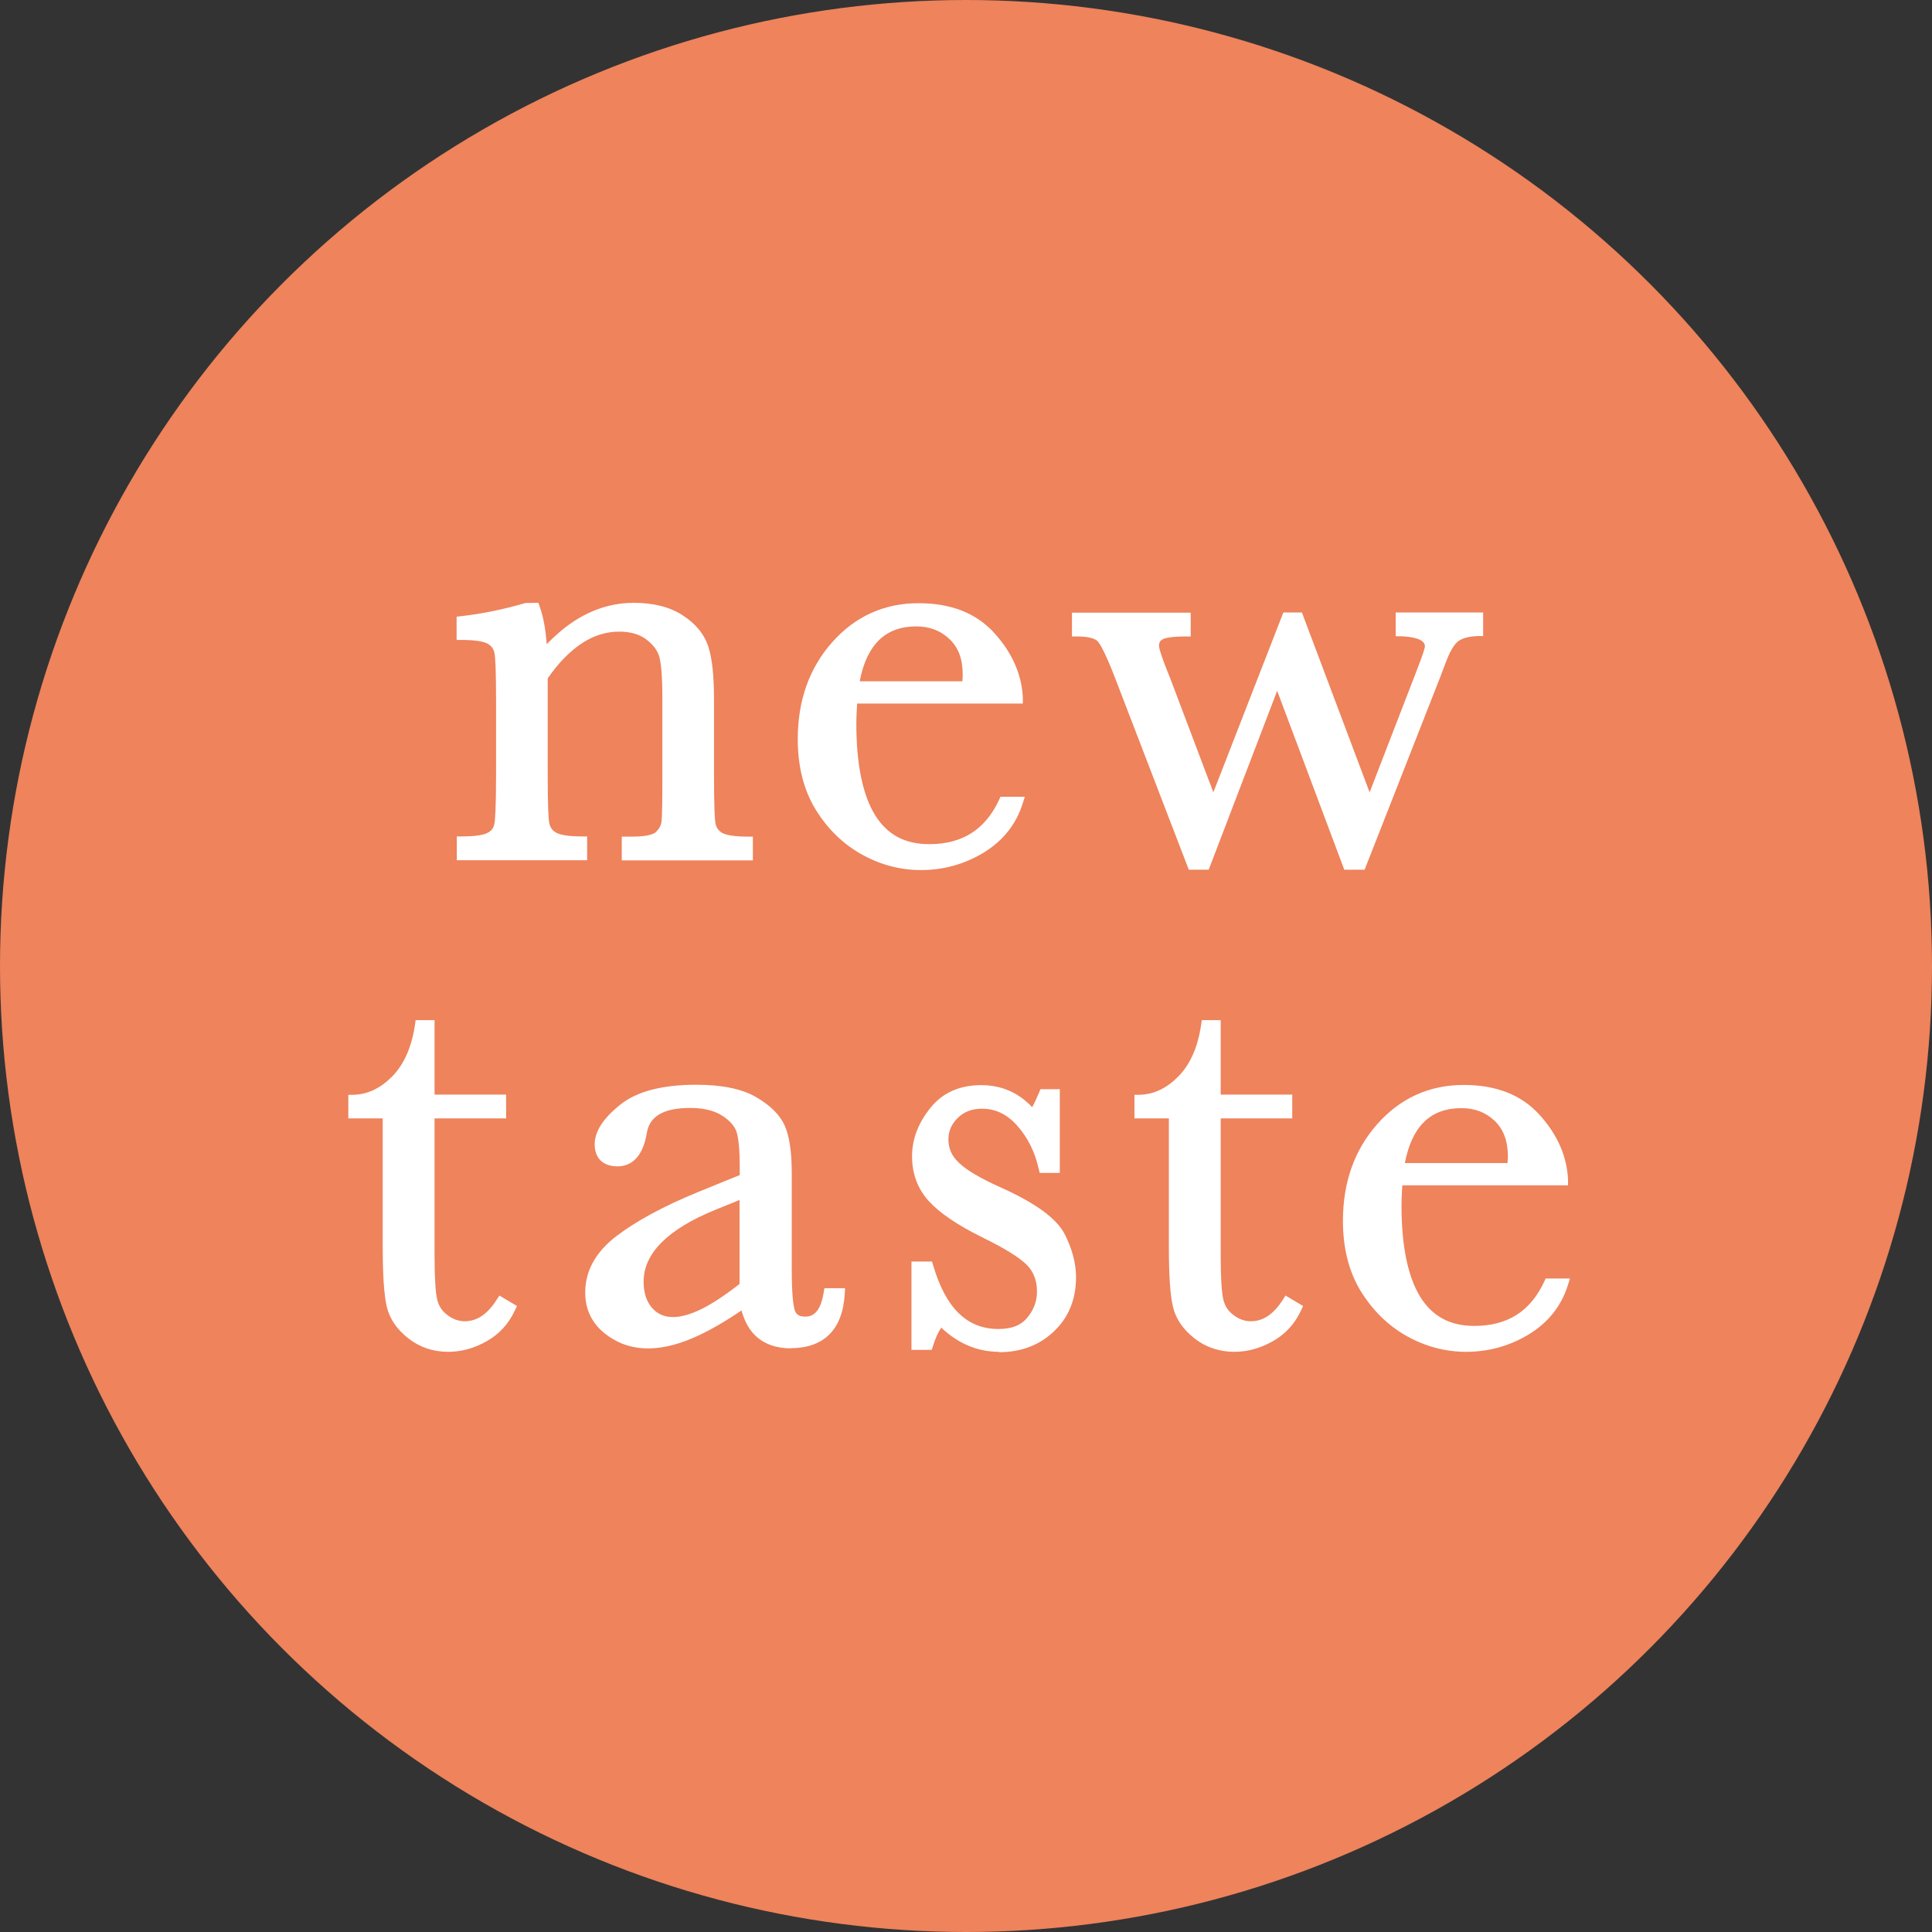
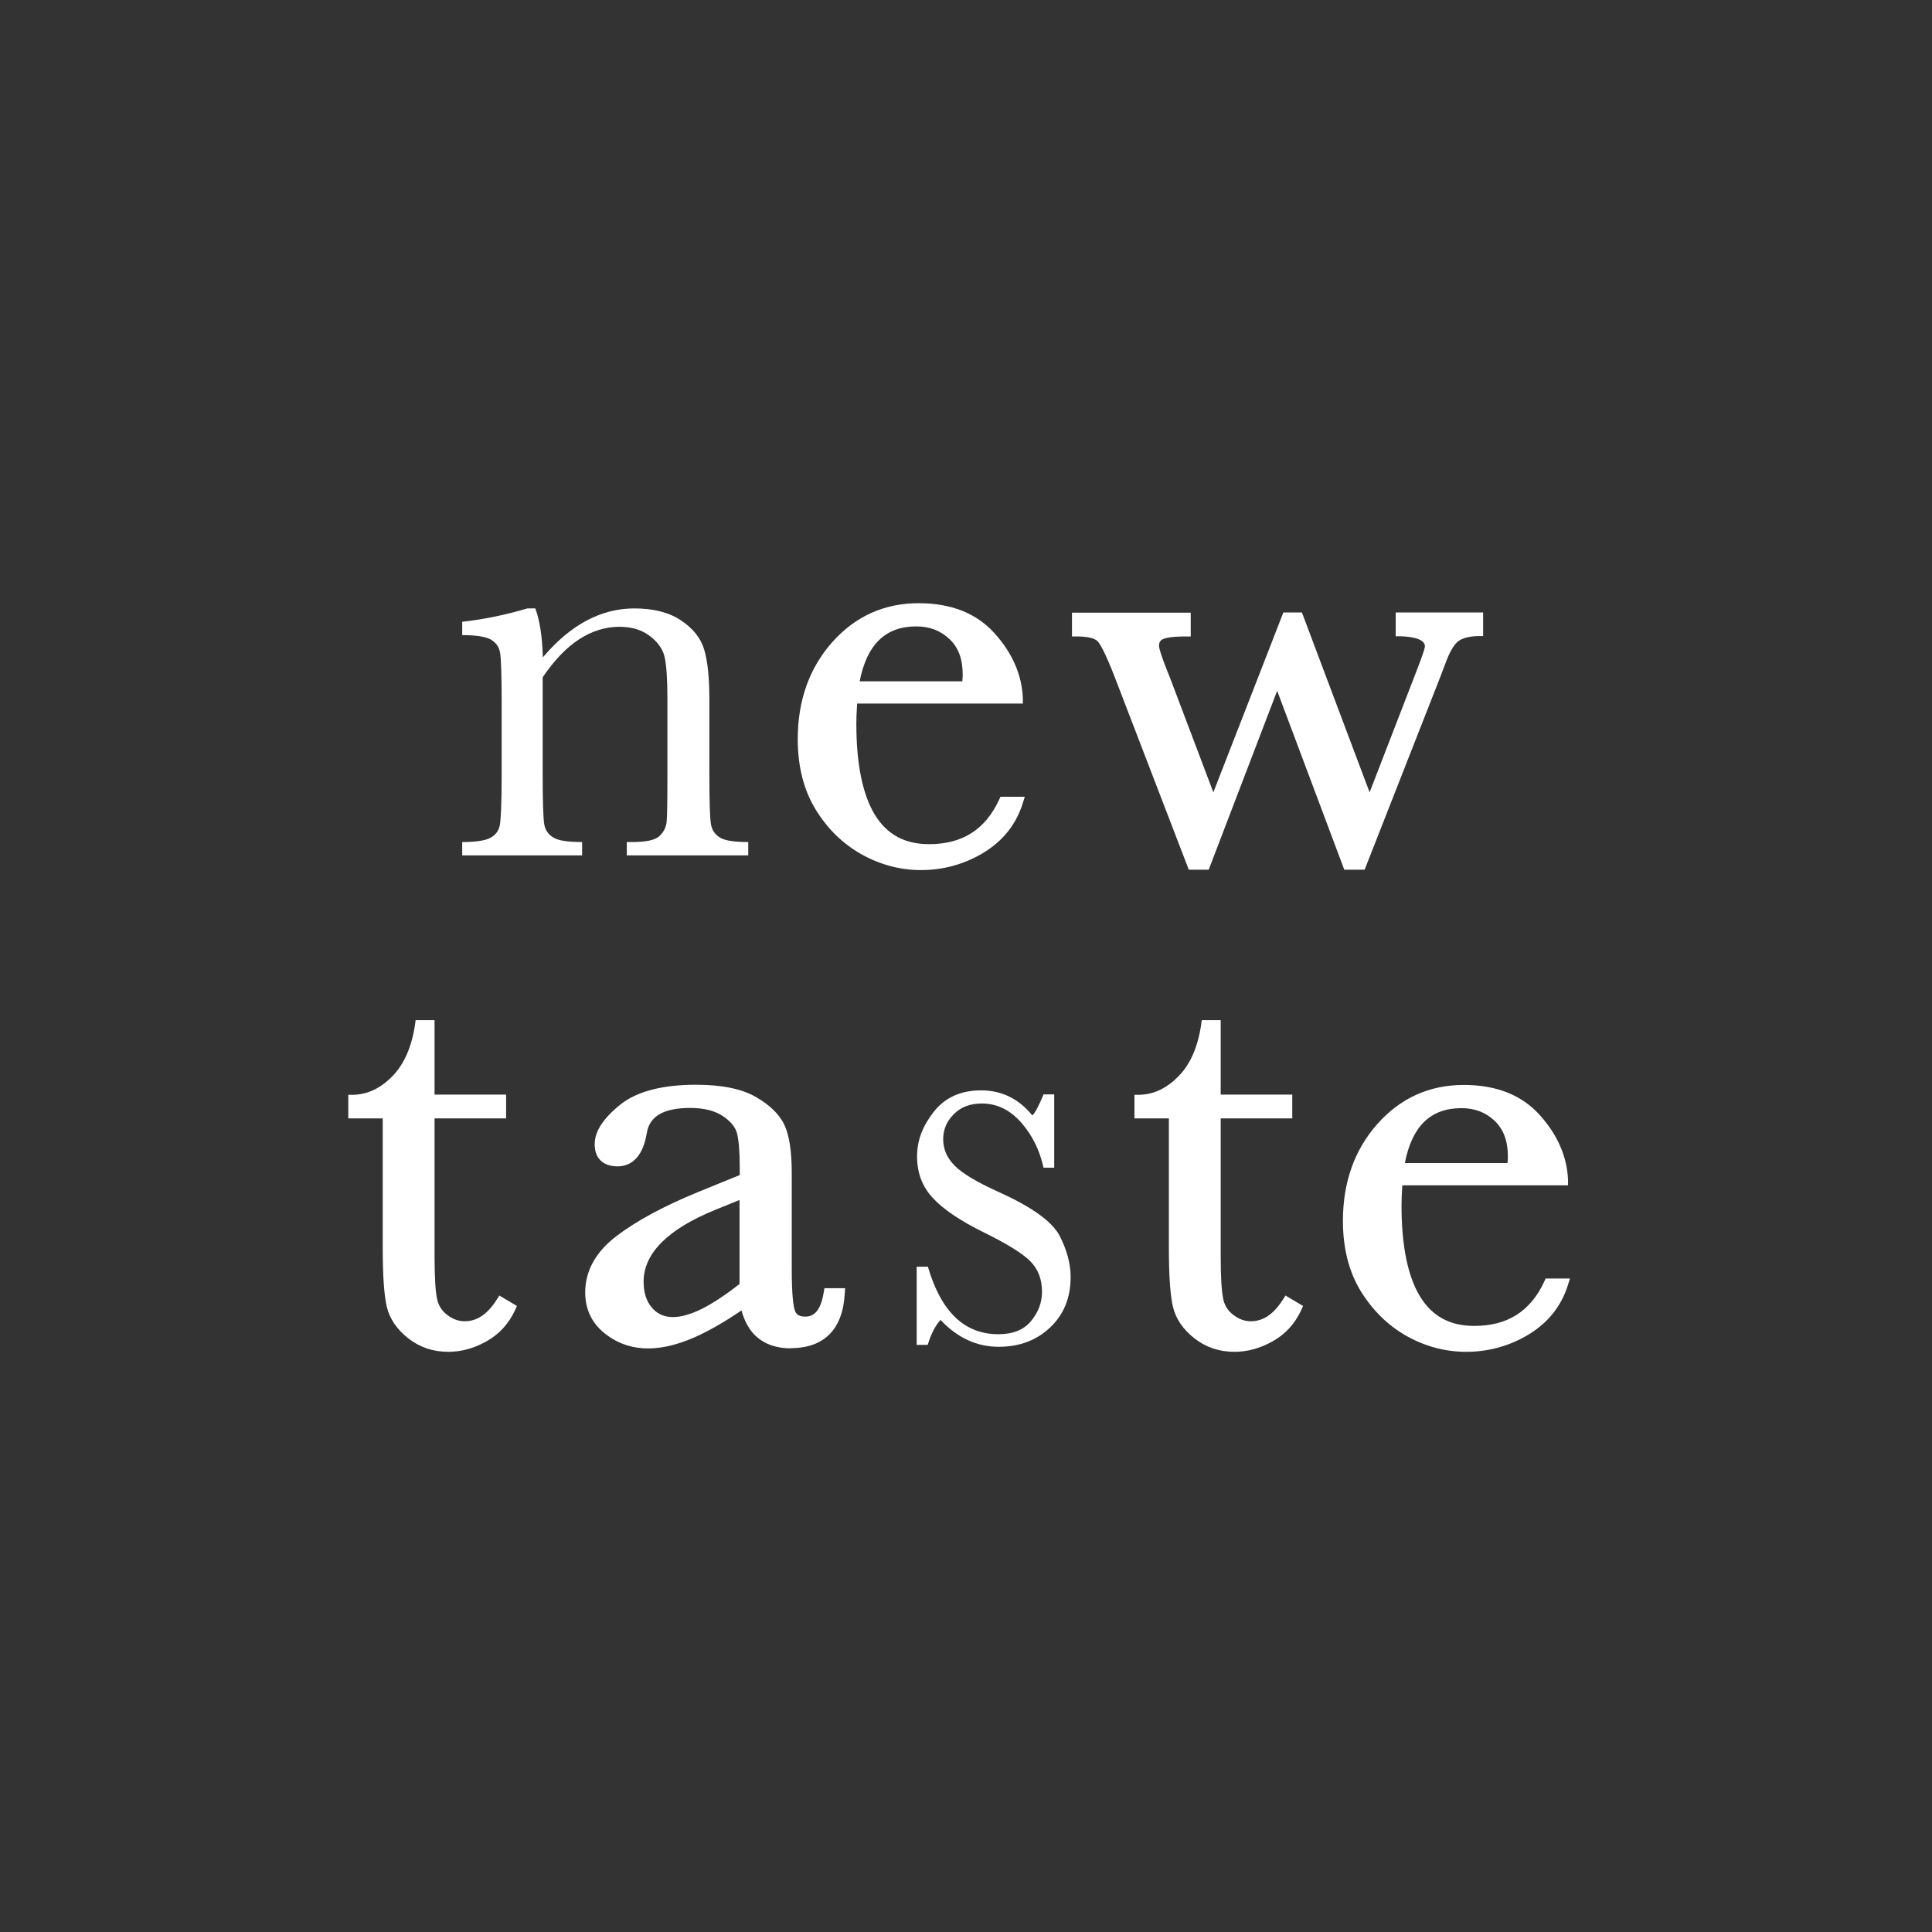
<svg xmlns="http://www.w3.org/2000/svg" id="a" data-name="レイヤー 1" width="99.9" height="99.9" viewBox="0 0 99.9 99.9">
  <rect x="0" y="0" width="99.9" height="99.9" fill="#333333" stroke="none" />
  <defs>
    <style>
      .b {
        fill: #fff;
      }

      .c {
        fill: #ee835c;
      }
    </style>
  </defs>
-   <circle class="c" cx="49.95" cy="49.95" r="49.95" />
  <g>
    <g>
      <path class="b" d="M27.28,31.46h.4c.23,.62,.36,1.46,.39,2.53,.72-.85,1.47-1.48,2.26-1.9,.79-.42,1.61-.63,2.47-.63,.98,0,1.78,.2,2.4,.61,.62,.41,1.03,.91,1.21,1.51,.18,.59,.27,1.46,.27,2.6v3.84c0,1.42,.03,2.28,.08,2.59s.21,.54,.47,.7c.26,.16,.75,.23,1.46,.23v.69h-6.28v-.69h.28c.72,0,1.19-.1,1.41-.31,.22-.21,.34-.45,.37-.73,.03-.28,.04-1.1,.04-2.47v-3.96c0-.97-.05-1.66-.14-2.08s-.35-.78-.76-1.1c-.42-.32-.94-.48-1.58-.48-.73,0-1.43,.22-2.09,.65s-1.29,1.09-1.88,1.96v5c0,1.42,.03,2.28,.08,2.59s.21,.54,.48,.7c.26,.16,.76,.23,1.48,.23v.69h-6.2v-.69c.69,0,1.17-.07,1.44-.21,.27-.14,.44-.35,.5-.64,.06-.28,.1-1.18,.1-2.67v-3.66c0-1.43-.03-2.29-.08-2.6s-.21-.53-.48-.69c-.26-.15-.76-.23-1.48-.23v-.69c1.1-.12,2.22-.35,3.37-.69Z" />
-       <path class="b" d="M38.97,44.49h-6.82v-1.23h.55c.84,0,1.13-.15,1.22-.24,.17-.17,.27-.35,.29-.57,.03-.27,.04-1.09,.04-2.44v-3.96c0-.94-.05-1.62-.14-2.02-.08-.35-.3-.66-.67-.95-.36-.28-.84-.42-1.42-.42-.67,0-1.33,.2-1.94,.61-.61,.4-1.21,1.01-1.76,1.81v4.92c0,1.74,.04,2.34,.08,2.54,.04,.23,.15,.4,.35,.51,.15,.09,.51,.2,1.34,.2h.27v1.23h-6.74v-1.23h.27c.8,0,1.16-.1,1.31-.18,.2-.1,.32-.25,.36-.46,.04-.18,.09-.78,.09-2.61v-3.66c0-1.75-.04-2.35-.08-2.55-.04-.23-.15-.39-.35-.5-.15-.09-.51-.2-1.34-.2h-.27v-1.2l.24-.03c1.08-.12,2.19-.35,3.32-.68h.08s.59-.01,.59-.01l.06,.18c.19,.51,.31,1.17,.37,1.96,.61-.63,1.24-1.13,1.9-1.48,.83-.44,1.7-.66,2.6-.66,1.03,0,1.89,.22,2.55,.66,.68,.44,1.12,1,1.32,1.65,.19,.62,.28,1.5,.28,2.68v3.84c0,1.74,.04,2.35,.07,2.55,.04,.23,.15,.39,.34,.51,.15,.09,.51,.2,1.33,.2h.27v1.23Zm-6.28-.54h5.74v-.15c-.62-.02-1.06-.11-1.33-.27-.34-.2-.54-.49-.6-.89-.05-.33-.08-1.19-.08-2.63v-3.84c0-1.11-.09-1.96-.26-2.52-.16-.53-.53-.99-1.1-1.36-.58-.38-1.33-.57-2.26-.57-.81,0-1.6,.2-2.35,.6-.76,.4-1.49,1.02-2.18,1.84l-.46,.54-.02-.71c-.03-.94-.13-1.7-.31-2.27h-.17c-1.06,.31-2.12,.53-3.14,.66v.18c.63,.02,1.07,.11,1.34,.27,.34,.2,.54,.49,.61,.88,.06,.32,.09,1.19,.09,2.65v3.66c0,2.04-.06,2.54-.1,2.73-.08,.37-.3,.64-.64,.82-.27,.14-.7,.22-1.29,.24v.15h5.66v-.15c-.63-.02-1.07-.11-1.34-.27-.33-.2-.54-.49-.61-.88-.06-.33-.09-1.19-.09-2.64v-5.09l.05-.07c.61-.89,1.26-1.58,1.96-2.03,.71-.46,1.46-.7,2.24-.7,.7,0,1.28,.18,1.75,.54,.46,.36,.75,.78,.86,1.26,.1,.44,.15,1.14,.15,2.14v3.96c0,1.39-.02,2.21-.05,2.5-.04,.34-.19,.65-.46,.9-.28,.27-.79,.39-1.6,.39h-.01v.15Z" />
    </g>
    <g>
      <path class="b" d="M52.63,36.1h-8.55c-.04,.59-.06,1.03-.06,1.32,0,2.16,.34,3.78,1.01,4.86,.67,1.08,1.68,1.63,3.02,1.63,1.82,0,3.11-.81,3.87-2.44h.72c-.32,1.02-.95,1.82-1.9,2.39-.95,.57-1.98,.86-3.1,.86-1.04,0-2.02-.26-2.94-.79s-1.68-1.27-2.27-2.22c-.59-.96-.88-2.12-.88-3.49,0-1.94,.57-3.55,1.71-4.83,1.14-1.28,2.56-1.92,4.27-1.92,1.61,0,2.85,.49,3.73,1.47,.88,.98,1.34,2.04,1.39,3.18Zm-2.62-.6c.03-.23,.04-.43,.04-.61,0-.88-.26-1.56-.77-2.04s-1.15-.73-1.9-.73c-1.82,0-2.9,1.13-3.25,3.39h5.87Z" />
      <path class="b" d="M47.62,44.99c-1.08,0-2.12-.28-3.08-.82-.96-.54-1.76-1.32-2.37-2.32-.61-1-.92-2.22-.92-3.63,0-2,.6-3.68,1.78-5.01,1.19-1.34,2.69-2.02,4.47-2.02,1.68,0,3,.52,3.93,1.56,.92,1.02,1.41,2.15,1.46,3.35v.28s-8.57,0-8.57,0c-.03,.46-.04,.81-.04,1.05,0,2.1,.33,3.68,.97,4.72,.63,1.01,1.54,1.5,2.79,1.5,1.72,0,2.9-.75,3.62-2.29l.07-.16h1.26l-.11,.35c-.34,1.08-1.02,1.93-2.02,2.54-.99,.6-2.08,.9-3.24,.9Zm-.12-13.26c-1.64,0-2.97,.6-4.07,1.83-1.09,1.23-1.64,2.79-1.64,4.65,0,1.31,.28,2.44,.84,3.35,.56,.92,1.29,1.63,2.17,2.13,1.82,1.04,4.03,.98,5.77-.07,.77-.47,1.33-1.1,1.66-1.89h-.17c-.81,1.62-2.17,2.44-4.03,2.44-1.43,0-2.52-.59-3.25-1.75-.7-1.12-1.05-2.81-1.05-5,0-.29,.02-.73,.06-1.34l.02-.25h8.52c-.11-.96-.54-1.88-1.3-2.73-.82-.91-2.01-1.38-3.53-1.38Zm2.74,4.04h-6.42l.05-.31c.37-2.4,1.55-3.61,3.52-3.61,.82,0,1.52,.27,2.08,.8,.57,.54,.86,1.29,.86,2.24,0,.19-.02,.41-.05,.65l-.03,.23Zm-5.79-.54h5.31c.01-.12,.02-.24,.02-.34,0-.81-.22-1.41-.69-1.85-.47-.44-1.03-.65-1.71-.65-1.59,0-2.56,.93-2.93,2.85Z" />
    </g>
    <g>
      <path class="b" d="M70.36,44.7h-.67l-3.66-9.74-3.73,9.74h-.66l-3.75-9.74c-.43-1.11-.75-1.77-.96-1.99-.21-.22-.63-.33-1.26-.33v-.69h5.6v.69c-.63,0-1.06,.06-1.29,.17-.23,.12-.34,.31-.34,.59,0,.2,.2,.78,.58,1.75l2.49,6.58,3.81-9.78h.58l3.69,9.78,2.7-6.97c.29-.74,.43-1.18,.43-1.33,0-.49-.5-.75-1.51-.79v-.69h3.99v.69c-.48,0-.86,.1-1.13,.28s-.53,.57-.76,1.18l-.33,.87-3.82,9.74Z" />
      <path class="b" d="M70.55,44.97h-1.04l-3.47-9.25-3.54,9.25h-1.03l-3.81-9.91c-.54-1.4-.8-1.79-.9-1.9-.09-.09-.34-.25-1.06-.25h-.27v-1.23h6.14v1.23h-.27c-.73,0-1.04,.08-1.17,.14-.1,.05-.2,.13-.2,.35,0,.06,.04,.35,.57,1.65l2.24,5.92,3.62-9.3h.96l3.5,9.3,2.44-6.31c.39-1,.42-1.2,.42-1.24,0-.39-.68-.5-1.25-.52h-.26v-1.23h4.52v1.22h-.26c-.43,.01-.76,.09-.99,.24-.15,.1-.39,.36-.65,1.04l-.33,.87-3.89,9.91Zm-.67-.54h.3l4.08-10.43c.25-.67,.54-1.1,.86-1.31,.26-.17,.6-.27,1.01-.31v-.16h-3.45v.17c1,.09,1.51,.44,1.51,1.05,0,.14-.05,.42-.45,1.43l-2.95,7.62-3.87-10.27h-.21l-3.99,10.27-2.74-7.24c-.53-1.33-.6-1.68-.6-1.85,0-.38,.17-.67,.49-.83,.23-.12,.61-.18,1.14-.2v-.15h-5.06v.16c.57,.03,.95,.16,1.18,.41,.15,.16,.42,.55,1.02,2.08l3.68,9.57h.29l3.92-10.23,3.84,10.23Z" />
    </g>
    <g>
      <path class="b" d="M25.91,57.56h-3.7v7.42c0,1.14,.05,1.91,.15,2.3s.31,.71,.64,.95c.33,.24,.67,.36,1.04,.36,.72,0,1.34-.41,1.87-1.23l.48,.29c-.31,.66-.77,1.16-1.37,1.49-.6,.33-1.22,.5-1.84,.5-.72,0-1.35-.21-1.9-.64-.54-.42-.88-.92-1.02-1.49s-.2-1.57-.2-3v-6.95h-1.78v-.69c.82-.02,1.55-.36,2.2-1.03,.65-.67,1.06-1.61,1.24-2.82h.48v3.85h3.7v.69Z" />
      <path class="b" d="M23.18,69.9c-.78,0-1.47-.23-2.06-.69-.59-.46-.97-1.01-1.12-1.64-.14-.6-.21-1.6-.21-3.06v-6.68h-1.78v-1.22h.26c.75-.02,1.41-.34,2.02-.96,.61-.63,1-1.52,1.17-2.67l.03-.23h.98v3.85h3.7v1.23h-3.7v7.15c0,1.11,.05,1.86,.14,2.23,.08,.33,.26,.6,.54,.8,.28,.21,.57,.31,.88,.31,.63,0,1.17-.36,1.65-1.11l.14-.22,.91,.54-.1,.22c-.33,.71-.83,1.25-1.48,1.61-.64,.36-1.3,.54-1.97,.54Zm-4.63-12.61h1.78v7.22c0,1.4,.07,2.39,.19,2.93,.12,.51,.43,.96,.92,1.34,.5,.39,1.07,.58,1.73,.58,.57,0,1.14-.16,1.71-.47,.48-.27,.87-.65,1.15-1.15l-.04-.03c-.55,.75-1.21,1.14-1.95,1.14-.43,0-.83-.14-1.2-.41-.38-.28-.62-.65-.74-1.1-.11-.42-.16-1.19-.16-2.37v-7.69h3.7v-.15h-3.7v-3.74c-.21,1.1-.63,1.98-1.26,2.63-.63,.65-1.34,1.02-2.13,1.1v.17Z" />
    </g>
    <g>
      <path class="b" d="M42.87,66.89h.55c-.09,1.71-.93,2.56-2.52,2.56-.68,0-1.22-.18-1.61-.54-.4-.36-.65-.89-.77-1.6-1,.71-1.91,1.24-2.73,1.6-.82,.36-1.56,.54-2.21,.54-.83,0-1.54-.24-2.14-.72-.6-.48-.9-1.11-.9-1.9,0-1.03,.5-1.93,1.51-2.7s2.39-1.52,4.16-2.25l2.32-.94v-.6c0-.85-.05-1.46-.16-1.84-.11-.38-.39-.72-.85-1.02-.46-.3-1.06-.45-1.81-.45-1.5,0-2.33,.5-2.5,1.5-.16,1.02-.58,1.53-1.26,1.53-.61,0-.91-.29-.91-.87s.4-1.18,1.21-1.83c.81-.65,2.07-.98,3.78-.98,1.27,0,2.25,.2,2.95,.6,.7,.4,1.16,.85,1.39,1.36,.22,.51,.34,1.29,.34,2.34v4.96c0,1.16,.06,1.9,.18,2.23,.12,.33,.38,.49,.78,.49,.66,0,1.07-.49,1.23-1.47Zm-4.35-5.24l-1.63,.66c-2.58,1.05-3.87,2.37-3.87,3.96,0,.63,.17,1.14,.49,1.52,.33,.38,.76,.58,1.29,.58,.47,0,1.01-.15,1.63-.46s1.31-.77,2.08-1.39v-4.85Z" />
      <path class="b" d="M40.9,69.72c-.75,0-1.35-.21-1.79-.61-.36-.32-.61-.78-.77-1.35-.88,.6-1.7,1.07-2.45,1.4-1.97,.86-3.49,.7-4.63-.22-.66-.53-1-1.24-1-2.11,0-1.11,.54-2.09,1.61-2.91,1.02-.78,2.44-1.55,4.22-2.28l2.16-.88v-.42c0-.82-.05-1.41-.15-1.77-.09-.31-.34-.61-.74-.87-.41-.27-.97-.41-1.67-.41-1.36,0-2.09,.42-2.24,1.27-.23,1.45-.96,1.75-1.52,1.75-.75,0-1.18-.42-1.18-1.14,0-.66,.43-1.33,1.31-2.04,.85-.69,2.18-1.04,3.94-1.04,1.31,0,2.35,.21,3.08,.63,.75,.43,1.25,.93,1.5,1.49,.24,.55,.36,1.35,.36,2.45v4.96c0,1.4,.09,1.94,.16,2.14,.06,.16,.16,.32,.53,.32,.33,0,.78-.13,.96-1.24l.04-.23h1.07l-.02,.28c-.1,1.84-1.06,2.82-2.79,2.82Zm-2.19-2.88l.07,.42c.11,.65,.34,1.13,.69,1.45,.34,.31,.82,.47,1.43,.47,1.36,0,2.07-.64,2.22-2.02h-.04c-.27,1.21-.93,1.47-1.45,1.47-.65,0-.92-.37-1.03-.67-.13-.37-.2-1.11-.2-2.33v-4.96c0-1.01-.11-1.76-.31-2.23-.2-.45-.63-.87-1.27-1.24-.65-.37-1.6-.56-2.82-.56-1.64,0-2.85,.31-3.61,.92-.74,.6-1.11,1.14-1.11,1.62,0,.43,.18,.6,.64,.6,.19,0,.79,0,.99-1.3,.19-1.15,1.13-1.73,2.77-1.73,.8,0,1.46,.17,1.96,.49,.51,.33,.84,.73,.97,1.17,.12,.41,.17,1.04,.17,1.92v.78l-2.49,1.01c-1.74,.72-3.11,1.46-4.09,2.21-.94,.72-1.4,1.53-1.4,2.48,0,.71,.26,1.26,.8,1.69,.98,.79,2.31,.92,4.08,.14,.81-.35,1.71-.88,2.69-1.58l.35-.25Zm-3.91,1.79c-.61,0-1.11-.22-1.49-.67-.37-.43-.56-1-.56-1.7,0-1.7,1.36-3.12,4.03-4.21l2-.81v5.38l-.1,.08c-.78,.63-1.5,1.11-2.13,1.42-.65,.33-1.24,.49-1.75,.49Zm3.44-6.58l-1.26,.51c-2.45,1-3.7,2.25-3.7,3.71,0,.57,.14,1.01,.43,1.35,.54,.63,1.41,.64,2.6,.05,.57-.29,1.22-.72,1.93-1.28v-4.32Z" />
    </g>
    <g>
      <path class="b" d="M47.4,69.53v-4.03h.58c.68,2.33,1.89,3.49,3.64,3.49,.76,0,1.33-.23,1.7-.69,.38-.46,.56-.96,.56-1.51,0-.64-.2-1.16-.6-1.57-.41-.41-1.2-.9-2.38-1.48-1.24-.61-2.13-1.21-2.67-1.8-.54-.58-.81-1.29-.81-2.14s.29-1.58,.87-2.32c.58-.73,1.39-1.1,2.44-1.1s1.95,.43,2.65,1.3c.15-.15,.34-.51,.58-1.09h.55v3.79h-.55c-.2-.91-.59-1.69-1.16-2.34-.58-.65-1.25-.98-2.03-.98-.6,0-1.08,.18-1.45,.55-.37,.37-.55,.8-.55,1.29,0,.54,.21,1,.61,1.39,.4,.4,1.16,.85,2.29,1.36,1.7,.77,2.74,1.52,3.12,2.25,.38,.74,.57,1.45,.57,2.13,0,1.07-.35,1.94-1.06,2.61s-1.59,1-2.66,1c-1.13,0-2.13-.46-3.01-1.39-.27,.3-.49,.73-.66,1.29h-.58Z" />
-       <path class="b" d="M51.66,69.9c-1.11,0-2.11-.42-2.99-1.25-.17,.25-.31,.57-.43,.96l-.06,.19h-1.05v-4.57h1.06l.06,.19c.65,2.22,1.75,3.3,3.38,3.3,.68,0,1.17-.19,1.49-.59,.34-.41,.5-.85,.5-1.34,0-.57-.17-1.02-.52-1.38-.38-.38-1.16-.87-2.31-1.43-1.26-.62-2.19-1.25-2.75-1.86-.58-.63-.88-1.41-.88-2.33,0-.87,.31-1.7,.93-2.48,.63-.8,1.52-1.2,2.65-1.2,1.03,0,1.92,.38,2.63,1.14,.09-.15,.2-.39,.36-.76l.07-.17h1v4.33h-1.04l-.05-.21c-.19-.86-.56-1.61-1.1-2.22-.53-.6-1.12-.89-1.83-.89-.53,0-.94,.16-1.26,.48-.32,.32-.48,.68-.48,1.1,0,.47,.17,.86,.53,1.2,.38,.38,1.12,.82,2.22,1.31,1.77,.8,2.83,1.58,3.25,2.37,.4,.78,.6,1.53,.6,2.25,0,1.14-.38,2.08-1.14,2.8-.75,.72-1.71,1.08-2.84,1.08Zm-3.02-2.06l.2,.21c.83,.88,1.75,1.31,2.82,1.31,1.01,0,1.81-.3,2.47-.93,.65-.62,.97-1.41,.97-2.41,0-.63-.18-1.31-.54-2-.35-.67-1.35-1.38-2.99-2.12-1.17-.53-1.95-.99-2.37-1.42-.46-.44-.69-.97-.69-1.58,0-.56,.21-1.06,.63-1.48,.42-.42,.97-.63,1.64-.63,.86,0,1.61,.36,2.23,1.07,.56,.63,.95,1.39,1.17,2.25h.07v-3.25h-.11c-.3,.69-.47,.91-.57,1.01l-.21,.21-.19-.23c-.65-.81-1.45-1.2-2.44-1.2s-1.7,.33-2.23,1c-.54,.68-.81,1.41-.81,2.15,0,.79,.24,1.43,.74,1.96,.52,.56,1.39,1.15,2.59,1.74,1.22,.6,2.02,1.1,2.45,1.53,.45,.46,.68,1.06,.68,1.76,0,.61-.21,1.18-.62,1.68-.43,.52-1.07,.79-1.91,.79-1.82,0-3.12-1.17-3.84-3.49h-.11v3.49h.12c.17-.5,.39-.91,.66-1.2l.2-.22Z" />
    </g>
    <g>
      <path class="b" d="M66.56,57.56h-3.7v7.42c0,1.14,.05,1.91,.15,2.3,.1,.39,.31,.71,.64,.95,.32,.24,.67,.36,1.04,.36,.72,0,1.34-.41,1.87-1.23l.48,.29c-.31,.66-.77,1.16-1.37,1.49-.6,.33-1.22,.5-1.83,.5-.72,0-1.35-.21-1.9-.64-.54-.42-.88-.92-1.02-1.49s-.2-1.57-.2-3v-6.95h-1.78v-.69c.82-.02,1.55-.36,2.2-1.03,.65-.67,1.06-1.61,1.24-2.82h.48v3.85h3.7v.69Z" />
      <path class="b" d="M63.83,69.9c-.78,0-1.47-.23-2.06-.69-.59-.46-.97-1.01-1.12-1.64-.14-.6-.21-1.6-.21-3.06v-6.68h-1.78v-1.22h.26c.75-.02,1.41-.34,2.02-.96,.61-.62,1-1.52,1.17-2.67l.03-.23h.98v3.85h3.7v1.23h-3.7v7.15c0,1.11,.05,1.86,.14,2.23,.08,.34,.26,.6,.54,.8,.28,.21,.57,.31,.88,.31,.63,0,1.17-.36,1.65-1.11l.14-.22,.91,.54-.1,.22c-.33,.71-.83,1.25-1.48,1.61-.64,.36-1.3,.54-1.97,.54Zm-4.63-12.61h1.78v7.22c0,1.4,.07,2.39,.2,2.93,.12,.51,.43,.96,.92,1.34,.5,.39,1.07,.58,1.73,.58,.57,0,1.14-.16,1.7-.47,.48-.27,.87-.65,1.15-1.15l-.04-.03c-.55,.75-1.21,1.14-1.95,1.14-.43,0-.83-.14-1.2-.41-.37-.28-.62-.65-.74-1.1-.11-.42-.16-1.19-.16-2.37v-7.69h3.7v-.15h-3.7v-3.74c-.21,1.1-.64,1.99-1.26,2.63-.63,.65-1.34,1.02-2.13,1.1v.17Z" />
    </g>
    <g>
      <path class="b" d="M80.81,61.02h-8.55c-.04,.59-.06,1.03-.06,1.32,0,2.16,.34,3.78,1.01,4.86,.67,1.08,1.68,1.63,3.02,1.63,1.82,0,3.11-.81,3.87-2.44h.72c-.32,1.02-.95,1.82-1.9,2.39s-1.98,.86-3.1,.86c-1.04,0-2.02-.26-2.94-.79-.92-.52-1.68-1.27-2.27-2.22-.59-.96-.88-2.12-.88-3.49,0-1.94,.57-3.55,1.71-4.83,1.14-1.28,2.56-1.92,4.27-1.92,1.61,0,2.85,.49,3.73,1.47,.88,.98,1.34,2.04,1.39,3.18Zm-2.62-.6c.03-.23,.04-.43,.04-.61,0-.88-.26-1.56-.77-2.04-.51-.48-1.15-.73-1.89-.73-1.82,0-2.9,1.13-3.25,3.39h5.87Z" />
      <path class="b" d="M75.81,69.9c-1.08,0-2.12-.28-3.08-.82-.96-.54-1.75-1.32-2.37-2.32-.61-1-.92-2.22-.92-3.63,0-2,.6-3.68,1.78-5.01,1.19-1.34,2.69-2.02,4.47-2.02,1.68,0,3,.52,3.93,1.56,.92,1.02,1.41,2.15,1.46,3.35v.28s-8.57,0-8.57,0c-.03,.46-.04,.81-.04,1.05,0,2.1,.33,3.68,.97,4.72,.63,1.01,1.54,1.5,2.79,1.5,1.72,0,2.9-.75,3.62-2.29l.07-.16h1.26l-.11,.35c-.34,1.08-1.02,1.93-2.02,2.54-.99,.6-2.08,.9-3.24,.9Zm-.12-13.26c-1.62,0-2.99,.62-4.07,1.83-1.09,1.23-1.64,2.79-1.64,4.65,0,1.31,.28,2.44,.84,3.35,.56,.92,1.29,1.63,2.17,2.13,1.82,1.04,4.03,.98,5.77-.07,.77-.47,1.33-1.1,1.66-1.89h-.17c-.81,1.62-2.17,2.44-4.03,2.44-1.43,0-2.52-.59-3.25-1.75-.7-1.12-1.05-2.8-1.05-5,0-.3,.02-.75,.06-1.34l.02-.25h8.52c-.11-.96-.54-1.88-1.3-2.73-.82-.91-2.01-1.38-3.53-1.38Zm2.74,4.04h-6.42l.05-.31c.37-2.4,1.55-3.61,3.52-3.61,.82,0,1.52,.27,2.08,.8,.57,.54,.86,1.29,.86,2.24,0,.19-.02,.41-.05,.65l-.03,.24Zm-5.79-.54h5.31c.01-.12,.02-.24,.02-.34,0-.81-.23-1.41-.69-1.85-.47-.44-1.03-.65-1.71-.65-1.6,0-2.56,.93-2.93,2.85Z" />
    </g>
  </g>
</svg>